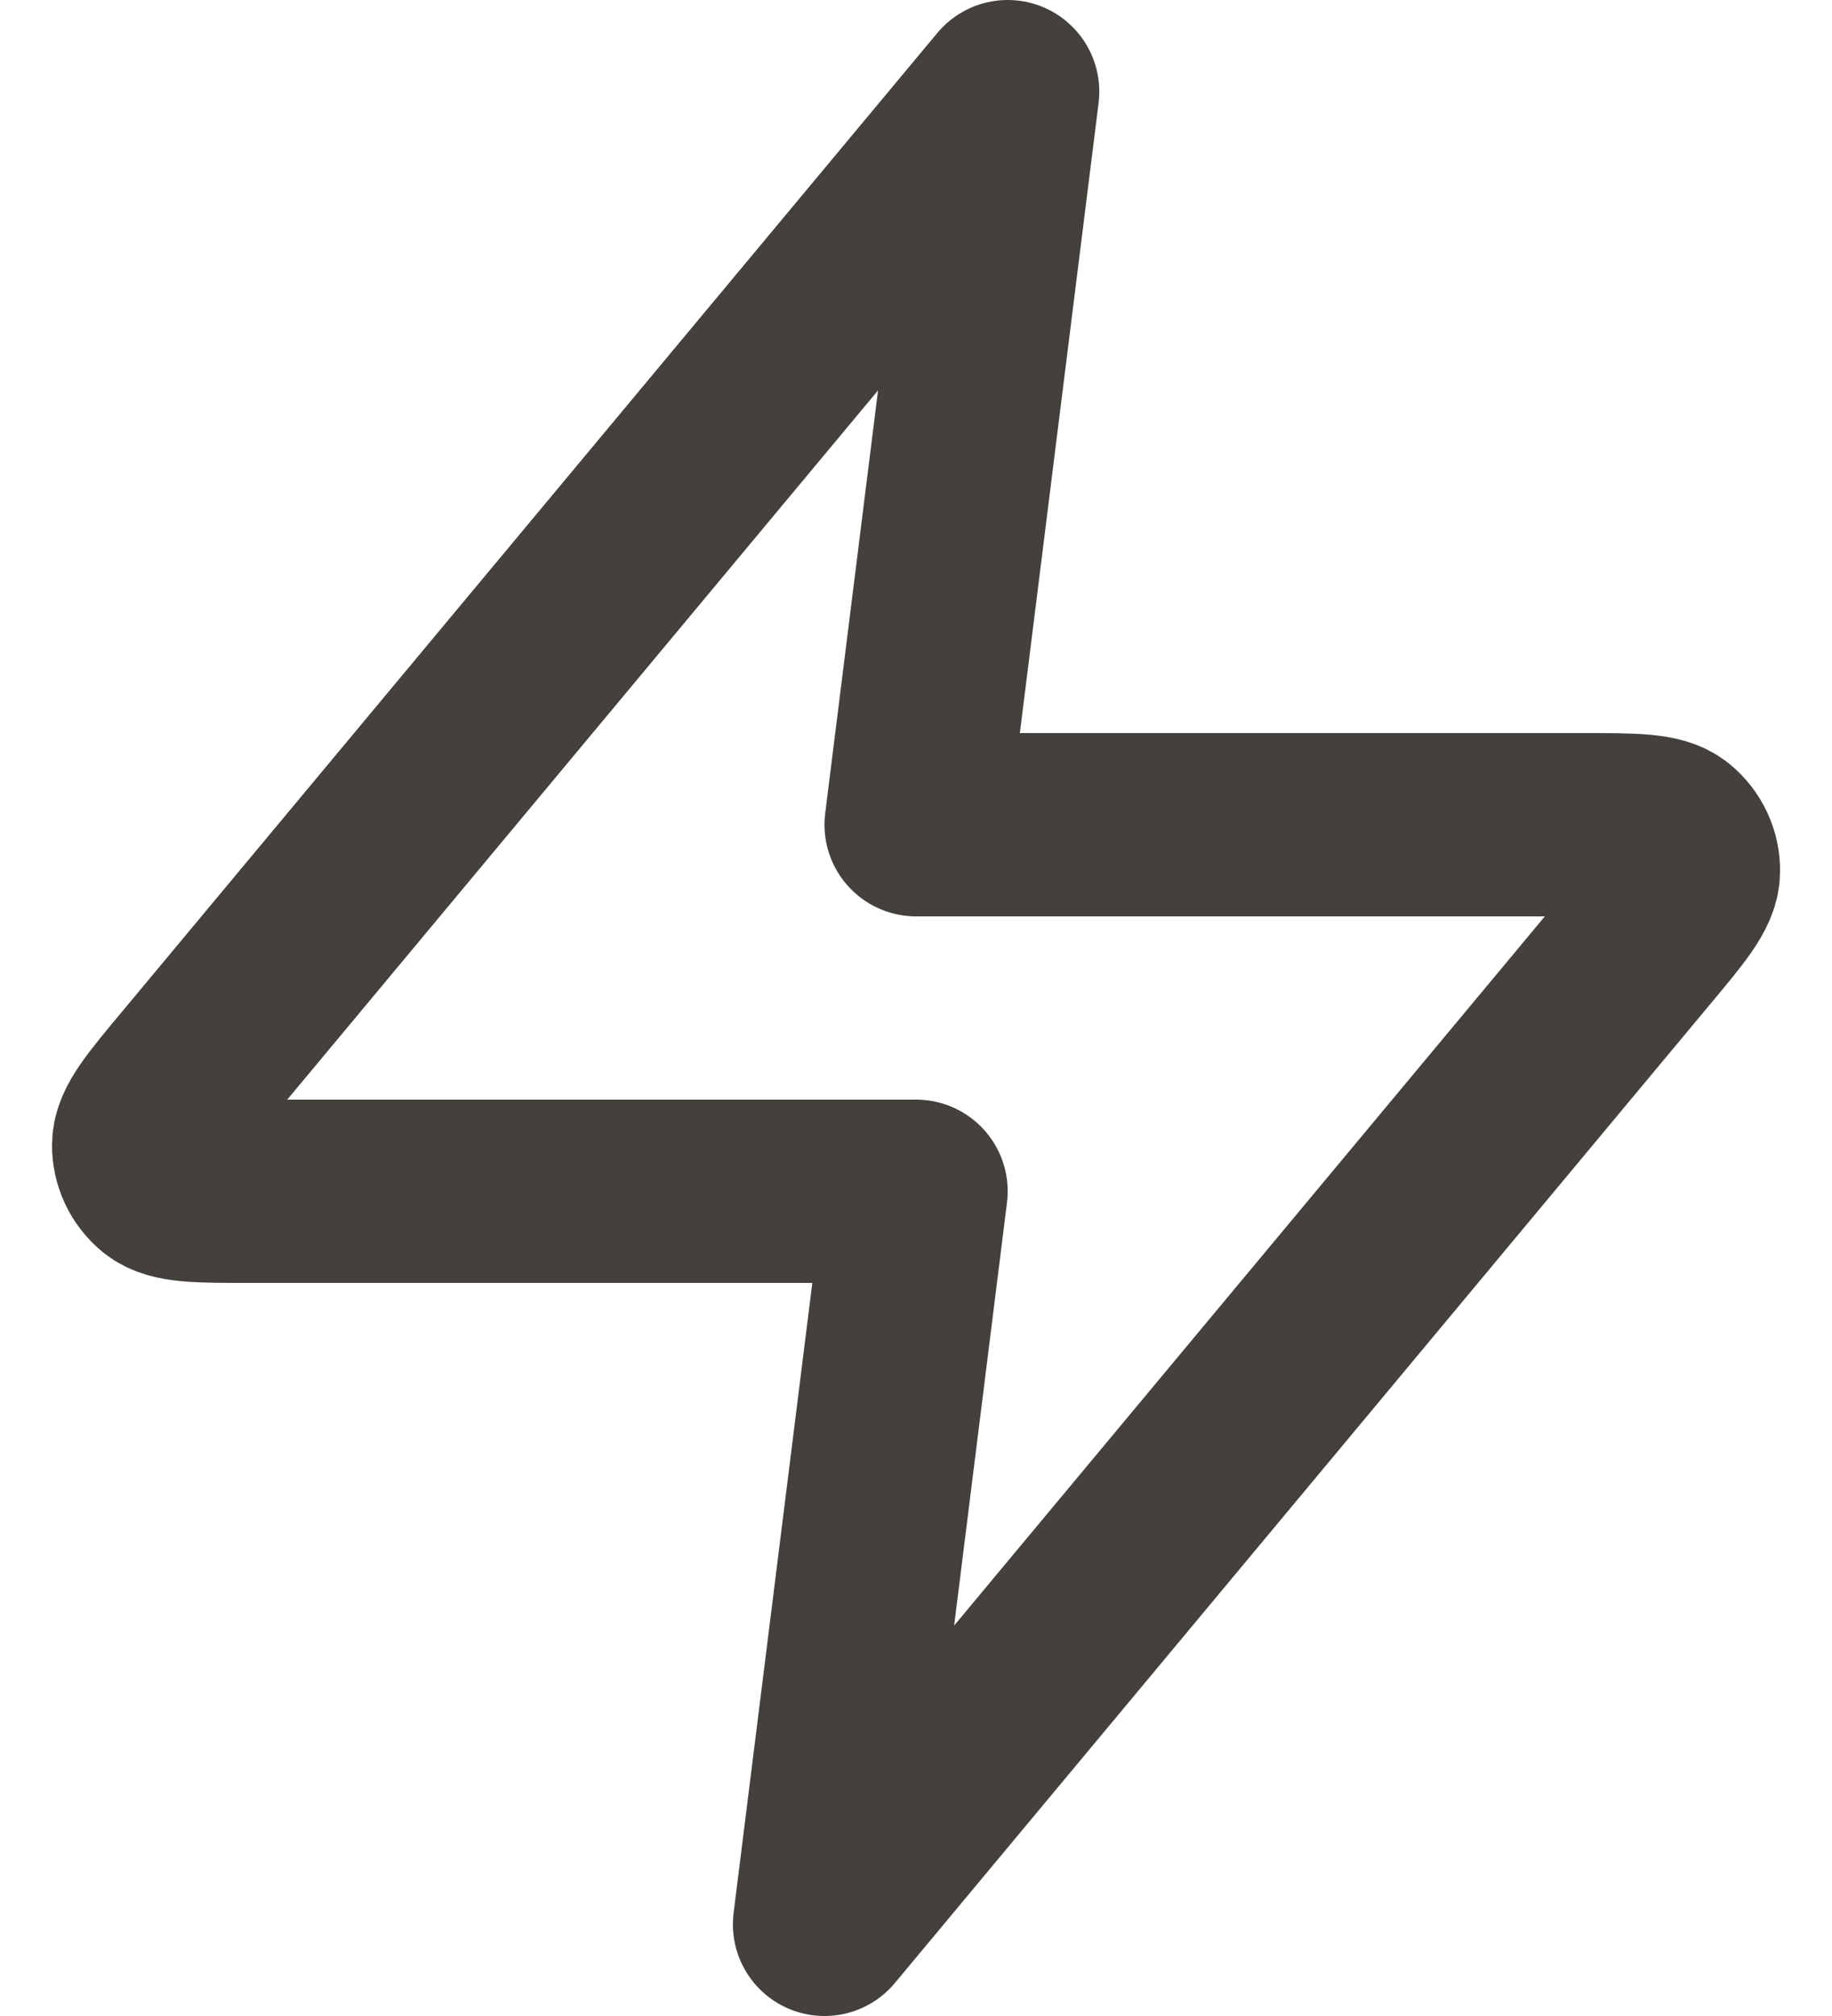
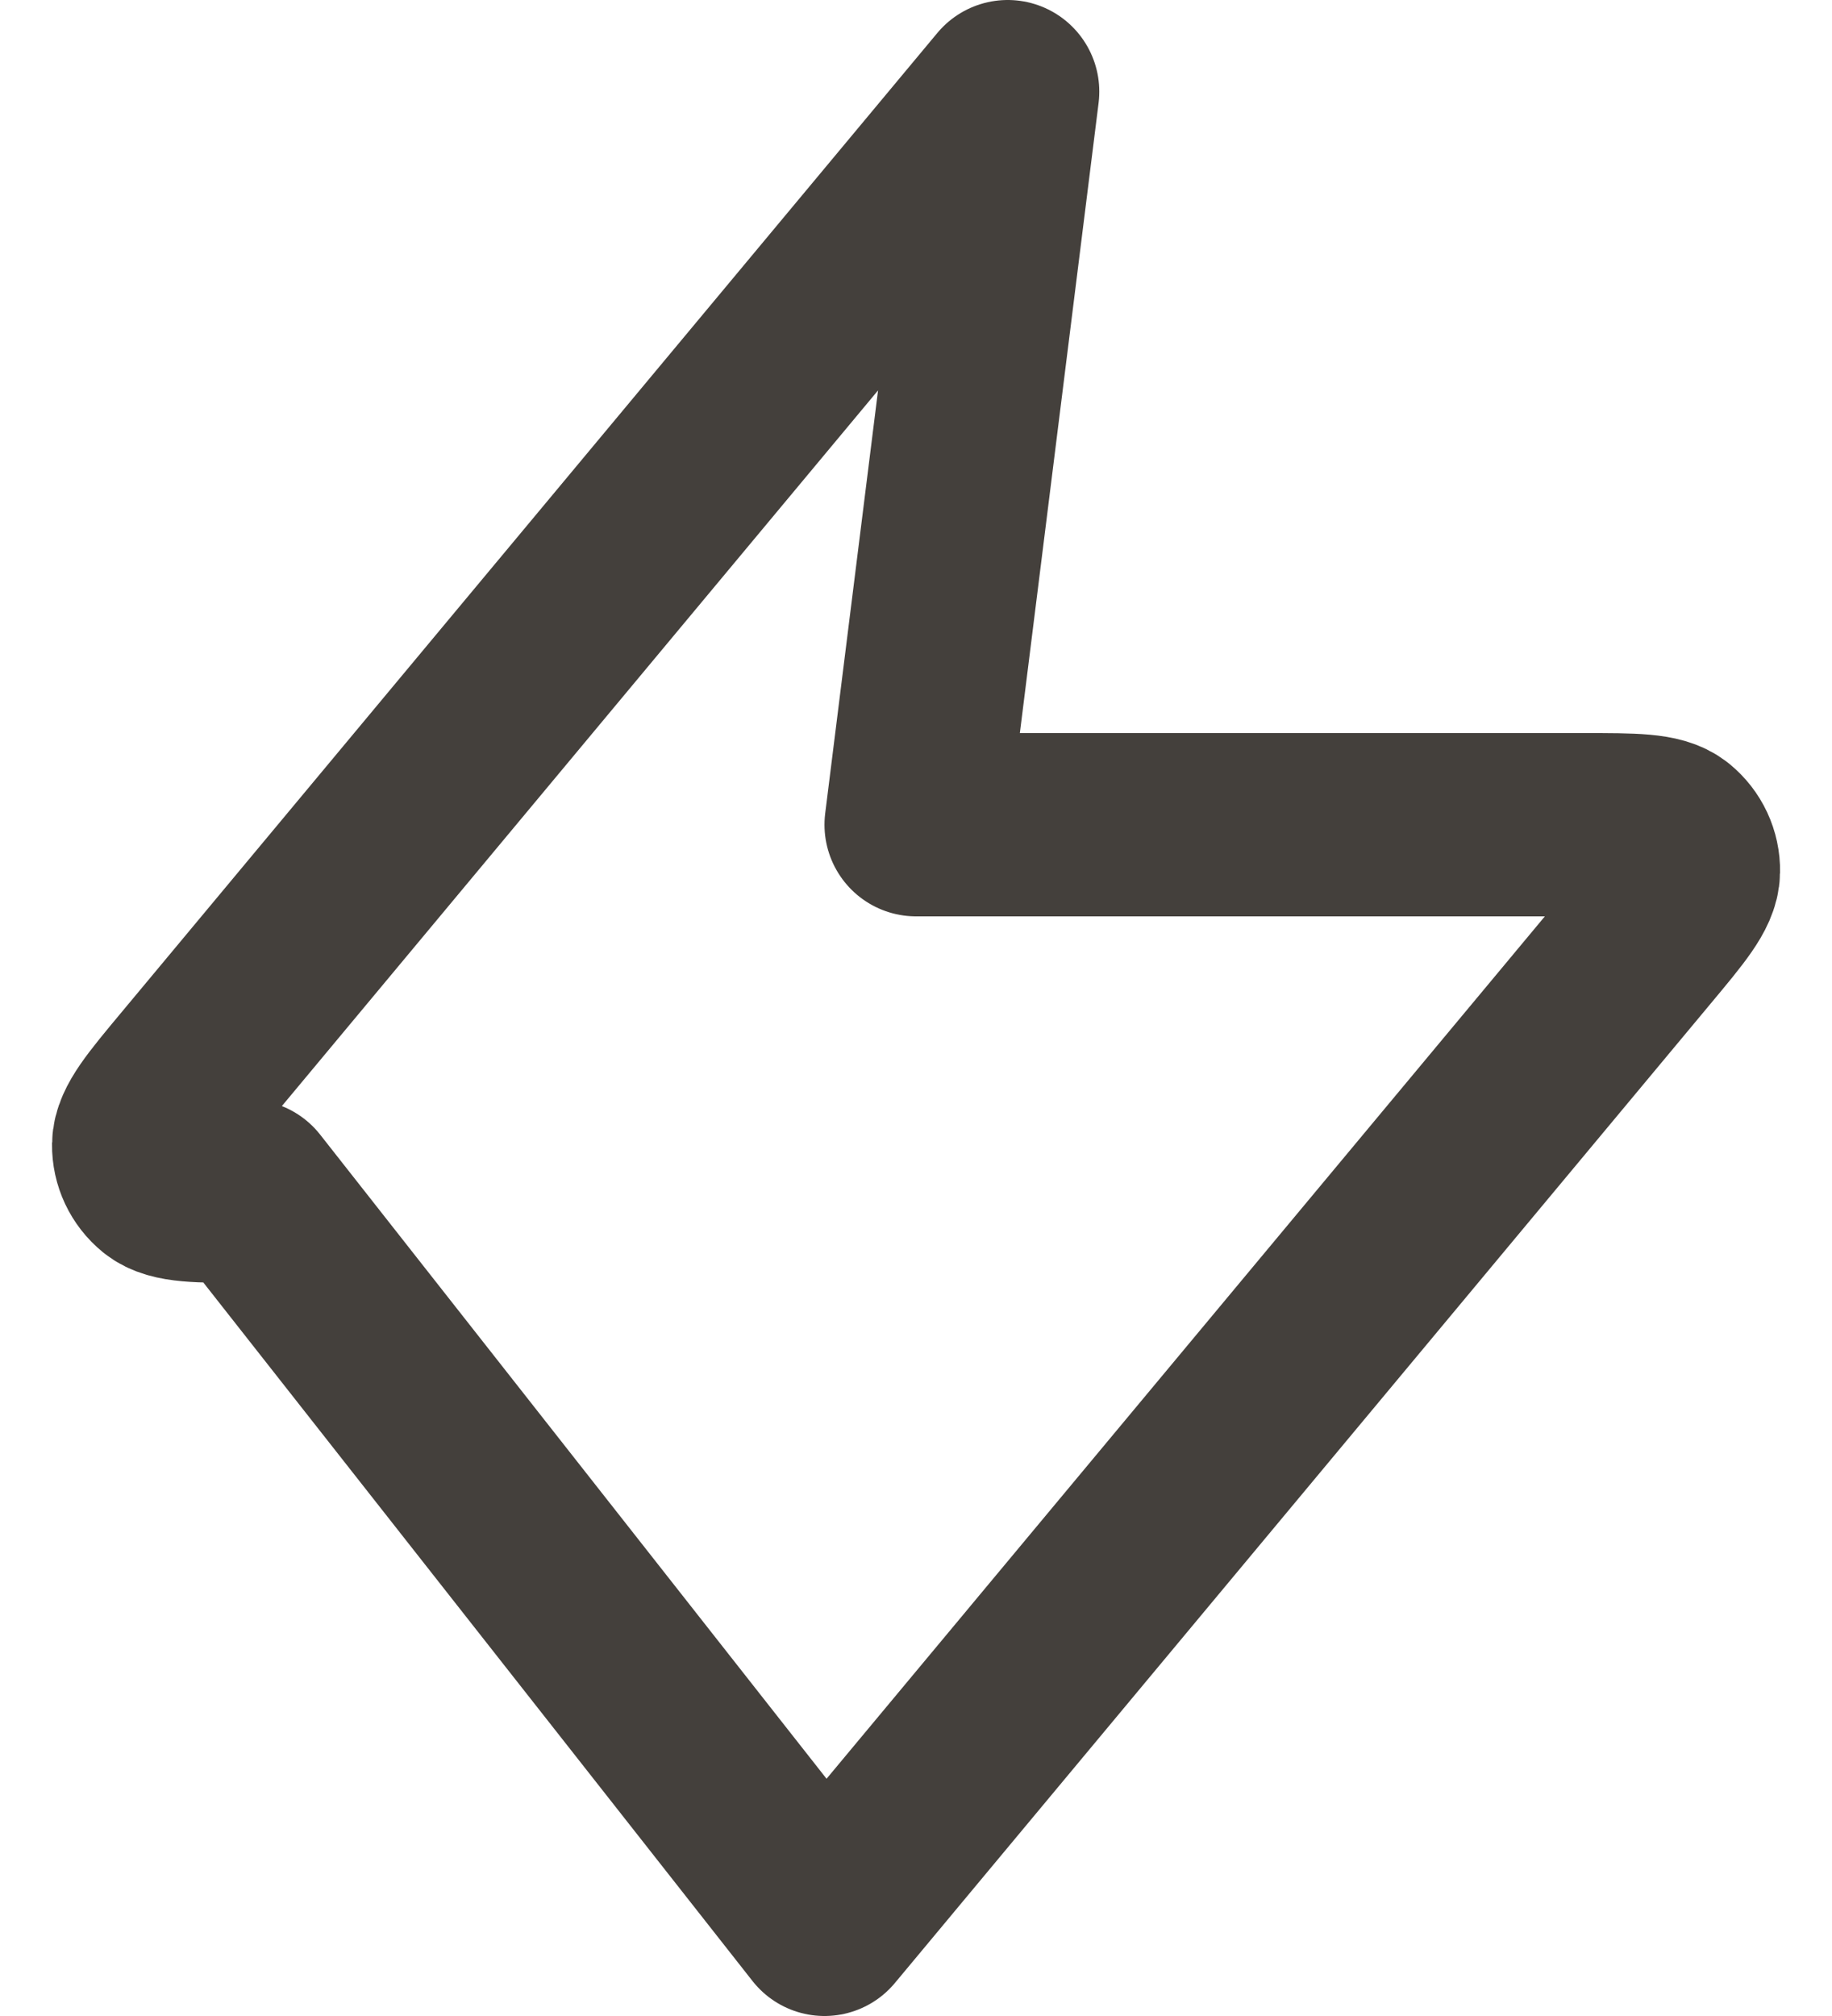
<svg xmlns="http://www.w3.org/2000/svg" width="20" height="22" viewBox="0 0 20 22" fill="none">
-   <path d="M11.001 1L2.094 11.688C1.745 12.106 1.571 12.316 1.568 12.492C1.566 12.646 1.635 12.792 1.754 12.889C1.892 13 2.164 13 2.709 13H10.001L9.001 21L17.907 10.312C18.256 9.894 18.431 9.684 18.433 9.508C18.436 9.354 18.367 9.208 18.248 9.111C18.11 9 17.838 9 17.293 9H10.001L11.001 1Z" stroke="#44403C" stroke-width="2" stroke-linecap="round" stroke-linejoin="round" />
+   <path d="M11.001 1L2.094 11.688C1.745 12.106 1.571 12.316 1.568 12.492C1.566 12.646 1.635 12.792 1.754 12.889C1.892 13 2.164 13 2.709 13L9.001 21L17.907 10.312C18.256 9.894 18.431 9.684 18.433 9.508C18.436 9.354 18.367 9.208 18.248 9.111C18.11 9 17.838 9 17.293 9H10.001L11.001 1Z" stroke="#44403C" stroke-width="2" stroke-linecap="round" stroke-linejoin="round" />
</svg>